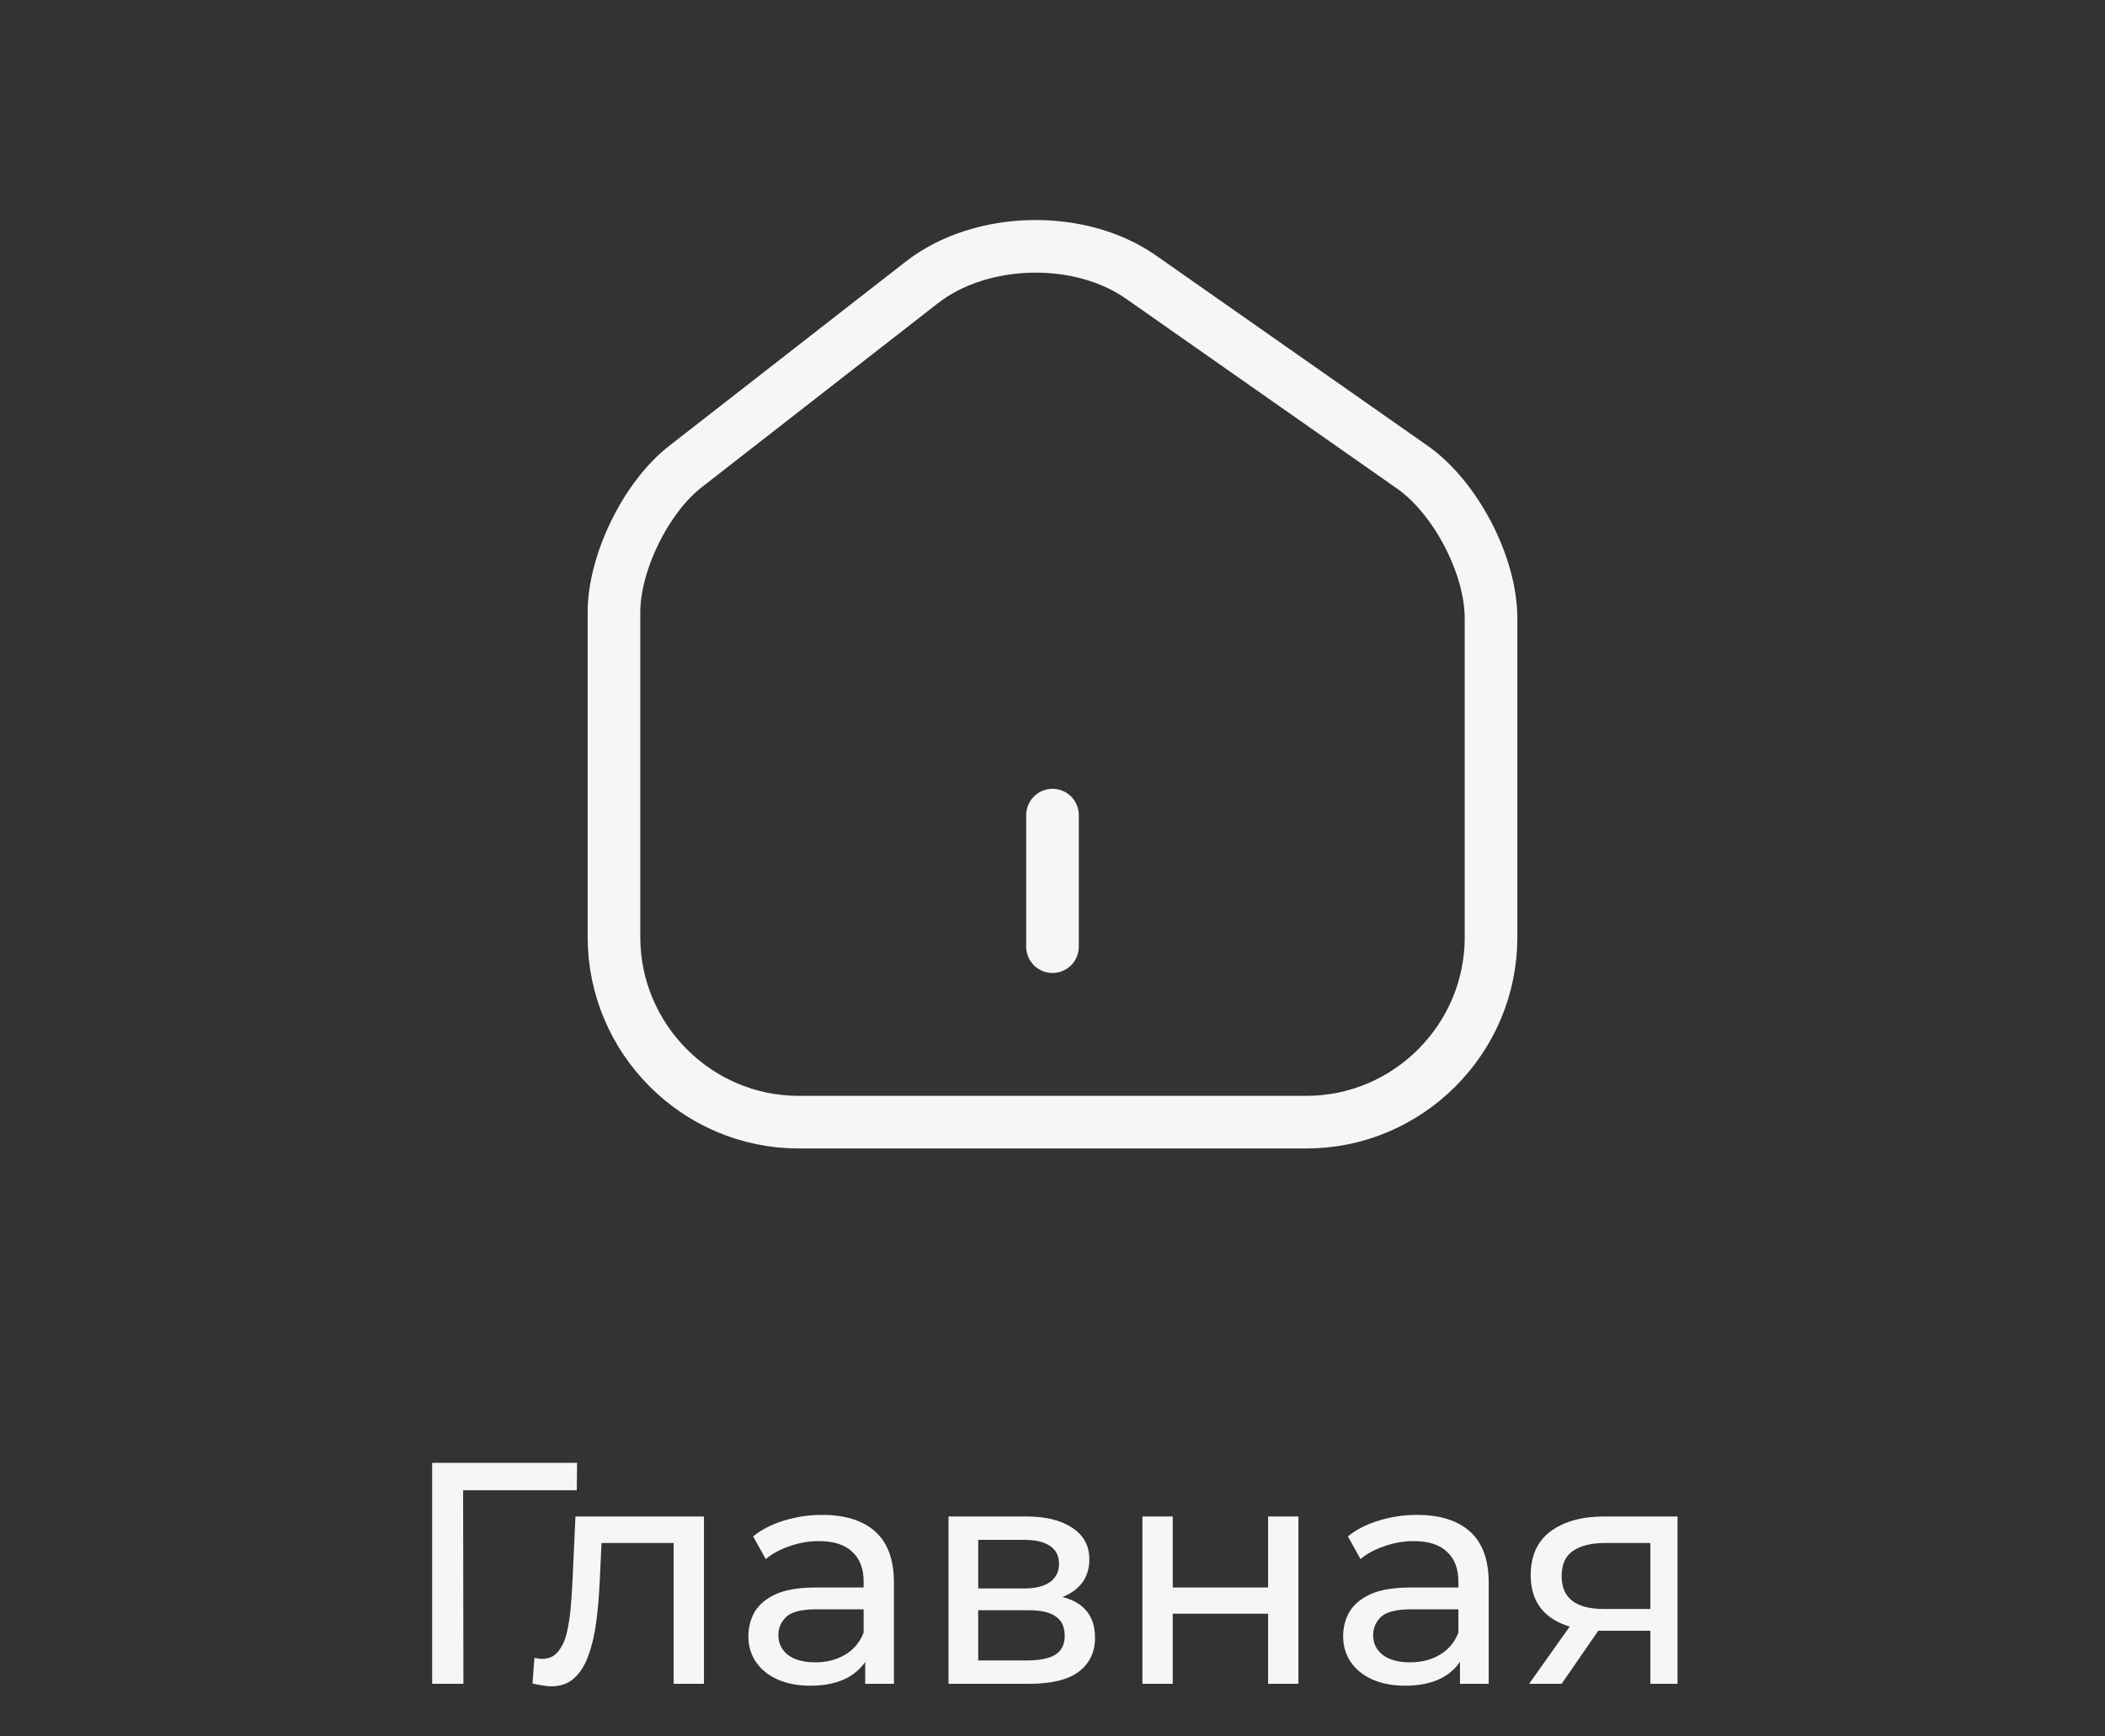
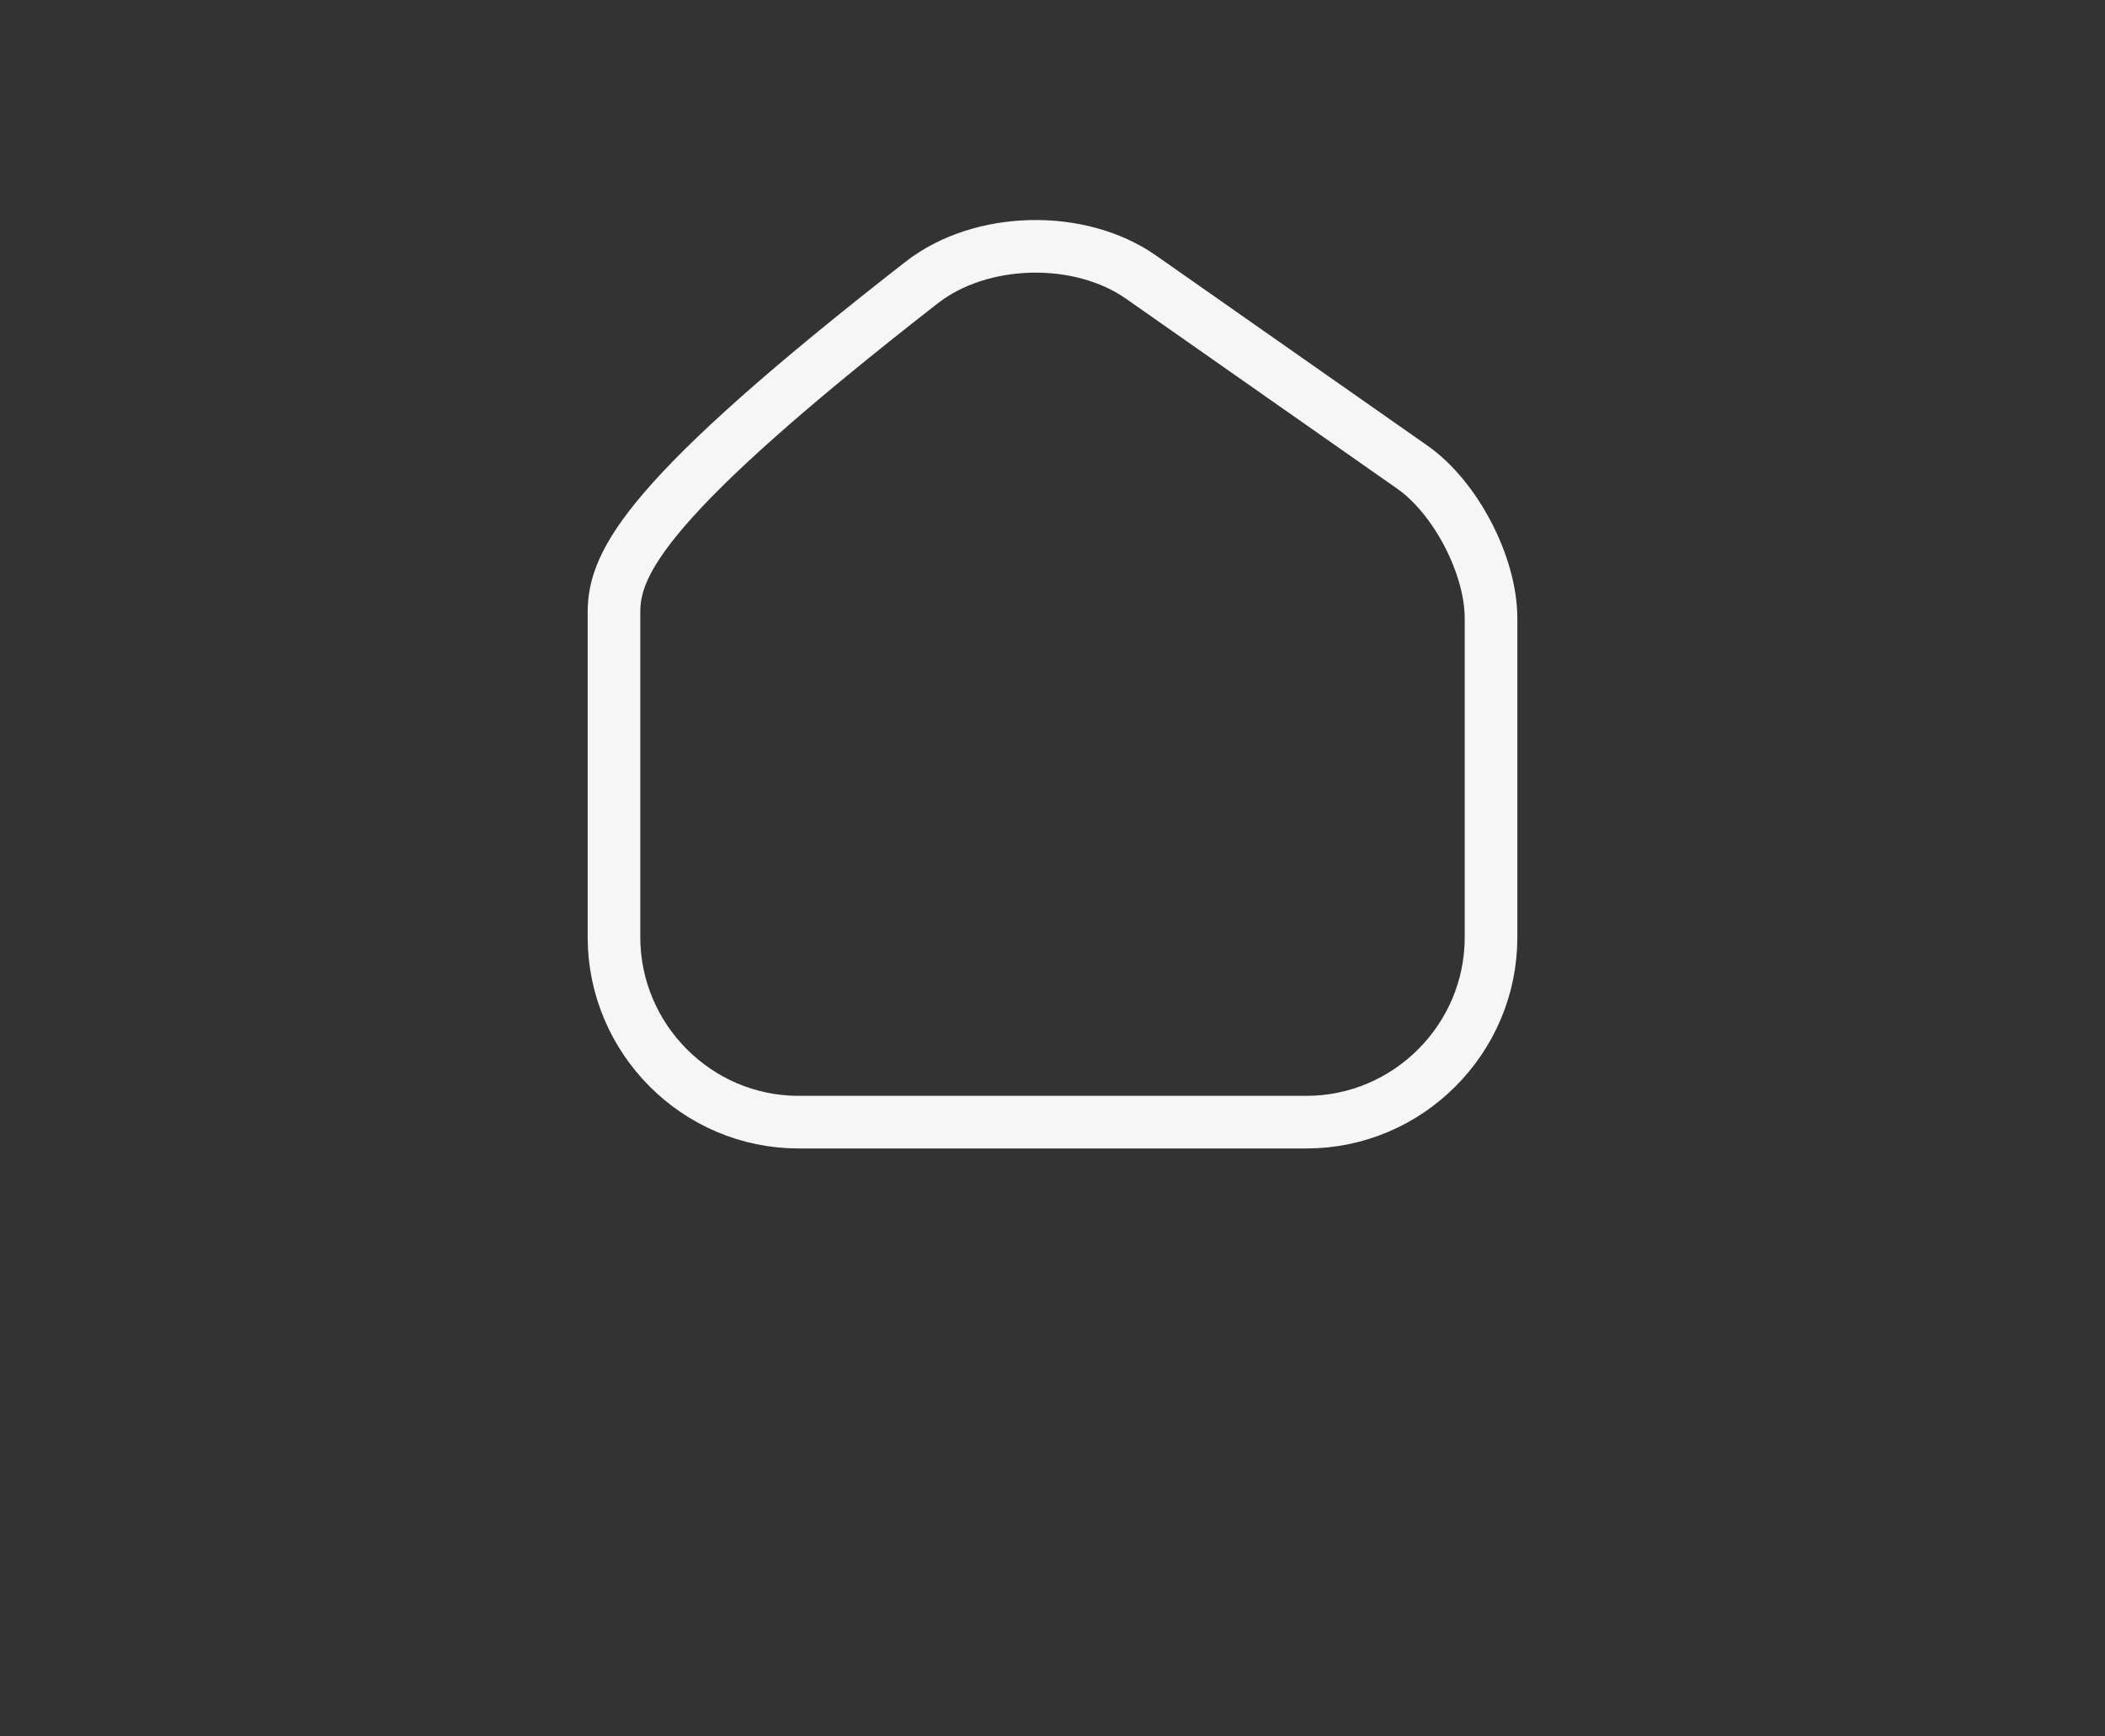
<svg xmlns="http://www.w3.org/2000/svg" width="40" height="33" viewBox="0 0 40 33" fill="none">
  <rect x="0" y="0" width="40" height="33" fill="#333333" stroke="none" />
-   <path d="M17.517 5.367L13.025 8.867C12.275 9.45 11.667 10.692 11.667 11.634V17.809C11.667 19.742 13.242 21.326 15.175 21.326H24.825C26.758 21.326 28.333 19.742 28.333 17.817V11.751C28.333 10.742 27.658 9.45 26.833 8.875L21.683 5.267C20.517 4.45 18.642 4.492 17.517 5.367Z" stroke="#F6F6F6" stroke-linecap="round" stroke-linejoin="round" />
-   <path d="M20 17.991V15.491" stroke="#F6F6F6" stroke-linecap="round" stroke-linejoin="round" />
-   <path d="M8.212 32V27.8H10.966L10.96 28.322H8.656L8.8 28.172L8.806 32H8.212ZM10.119 31.994L10.155 31.508C10.183 31.512 10.209 31.516 10.233 31.52C10.257 31.524 10.279 31.526 10.299 31.526C10.427 31.526 10.527 31.482 10.599 31.394C10.675 31.306 10.731 31.19 10.767 31.046C10.803 30.898 10.829 30.732 10.845 30.548C10.861 30.364 10.873 30.18 10.881 29.996L10.935 28.82H13.377V32H12.801V29.156L12.939 29.324H11.307L11.439 29.15L11.397 30.032C11.385 30.312 11.363 30.574 11.331 30.818C11.299 31.062 11.249 31.276 11.181 31.46C11.117 31.644 11.027 31.788 10.911 31.892C10.799 31.996 10.653 32.048 10.473 32.048C10.421 32.048 10.365 32.042 10.305 32.03C10.249 32.022 10.187 32.01 10.119 31.994ZM16.441 32V31.328L16.411 31.202V30.056C16.411 29.812 16.339 29.624 16.195 29.492C16.055 29.356 15.843 29.288 15.559 29.288C15.371 29.288 15.187 29.32 15.007 29.384C14.827 29.444 14.675 29.526 14.551 29.63L14.311 29.198C14.475 29.066 14.671 28.966 14.899 28.898C15.131 28.826 15.373 28.79 15.625 28.79C16.061 28.79 16.397 28.896 16.633 29.108C16.869 29.32 16.987 29.644 16.987 30.08V32H16.441ZM15.397 32.036C15.161 32.036 14.953 31.996 14.773 31.916C14.597 31.836 14.461 31.726 14.365 31.586C14.269 31.442 14.221 31.28 14.221 31.1C14.221 30.928 14.261 30.772 14.341 30.632C14.425 30.492 14.559 30.38 14.743 30.296C14.931 30.212 15.183 30.17 15.499 30.17H16.507V30.584H15.523C15.235 30.584 15.041 30.632 14.941 30.728C14.841 30.824 14.791 30.94 14.791 31.076C14.791 31.232 14.853 31.358 14.977 31.454C15.101 31.546 15.273 31.592 15.493 31.592C15.709 31.592 15.897 31.544 16.057 31.448C16.221 31.352 16.339 31.212 16.411 31.028L16.525 31.424C16.449 31.612 16.315 31.762 16.123 31.874C15.931 31.982 15.689 32.036 15.397 32.036ZM18.024 32V28.82H19.5C19.872 28.82 20.164 28.892 20.376 29.036C20.592 29.176 20.7 29.376 20.7 29.636C20.7 29.896 20.598 30.098 20.394 30.242C20.194 30.382 19.928 30.452 19.596 30.452L19.686 30.296C20.066 30.296 20.348 30.366 20.532 30.506C20.716 30.646 20.808 30.852 20.808 31.124C20.808 31.4 20.704 31.616 20.496 31.772C20.292 31.924 19.978 32 19.554 32H18.024ZM18.588 31.556H19.512C19.752 31.556 19.932 31.52 20.052 31.448C20.172 31.372 20.232 31.252 20.232 31.088C20.232 30.92 20.176 30.798 20.064 30.722C19.956 30.642 19.784 30.602 19.548 30.602H18.588V31.556ZM18.588 30.188H19.452C19.672 30.188 19.838 30.148 19.95 30.068C20.066 29.984 20.124 29.868 20.124 29.72C20.124 29.568 20.066 29.454 19.95 29.378C19.838 29.302 19.672 29.264 19.452 29.264H18.588V30.188ZM21.709 32V28.82H22.285V30.17H24.097V28.82H24.673V32H24.097V30.668H22.285V32H21.709ZM27.743 32V31.328L27.713 31.202V30.056C27.713 29.812 27.641 29.624 27.497 29.492C27.357 29.356 27.145 29.288 26.861 29.288C26.673 29.288 26.489 29.32 26.309 29.384C26.129 29.444 25.977 29.526 25.853 29.63L25.613 29.198C25.777 29.066 25.973 28.966 26.201 28.898C26.433 28.826 26.675 28.79 26.927 28.79C27.363 28.79 27.699 28.896 27.935 29.108C28.171 29.32 28.289 29.644 28.289 30.08V32H27.743ZM26.699 32.036C26.463 32.036 26.255 31.996 26.075 31.916C25.899 31.836 25.763 31.726 25.667 31.586C25.571 31.442 25.523 31.28 25.523 31.1C25.523 30.928 25.563 30.772 25.643 30.632C25.727 30.492 25.861 30.38 26.045 30.296C26.233 30.212 26.485 30.17 26.801 30.17H27.809V30.584H26.825C26.537 30.584 26.343 30.632 26.243 30.728C26.143 30.824 26.093 30.94 26.093 31.076C26.093 31.232 26.155 31.358 26.279 31.454C26.403 31.546 26.575 31.592 26.795 31.592C27.011 31.592 27.199 31.544 27.359 31.448C27.523 31.352 27.641 31.212 27.713 31.028L27.827 31.424C27.751 31.612 27.617 31.762 27.425 31.874C27.233 31.982 26.991 32.036 26.699 32.036ZM31.361 32V30.884L31.451 30.992H30.437C30.013 30.992 29.681 30.902 29.441 30.722C29.205 30.542 29.087 30.28 29.087 29.936C29.087 29.568 29.213 29.29 29.465 29.102C29.721 28.914 30.061 28.82 30.485 28.82H31.877V32H31.361ZM29.057 32L29.921 30.782H30.515L29.675 32H29.057ZM31.361 30.704V29.162L31.451 29.324H30.503C30.239 29.324 30.035 29.374 29.891 29.474C29.747 29.57 29.675 29.73 29.675 29.954C29.675 30.37 29.943 30.578 30.479 30.578H31.451L31.361 30.704Z" fill="#F6F6F6" />
+   <path d="M17.517 5.367C12.275 9.45 11.667 10.692 11.667 11.634V17.809C11.667 19.742 13.242 21.326 15.175 21.326H24.825C26.758 21.326 28.333 19.742 28.333 17.817V11.751C28.333 10.742 27.658 9.45 26.833 8.875L21.683 5.267C20.517 4.45 18.642 4.492 17.517 5.367Z" stroke="#F6F6F6" stroke-linecap="round" stroke-linejoin="round" />
</svg>